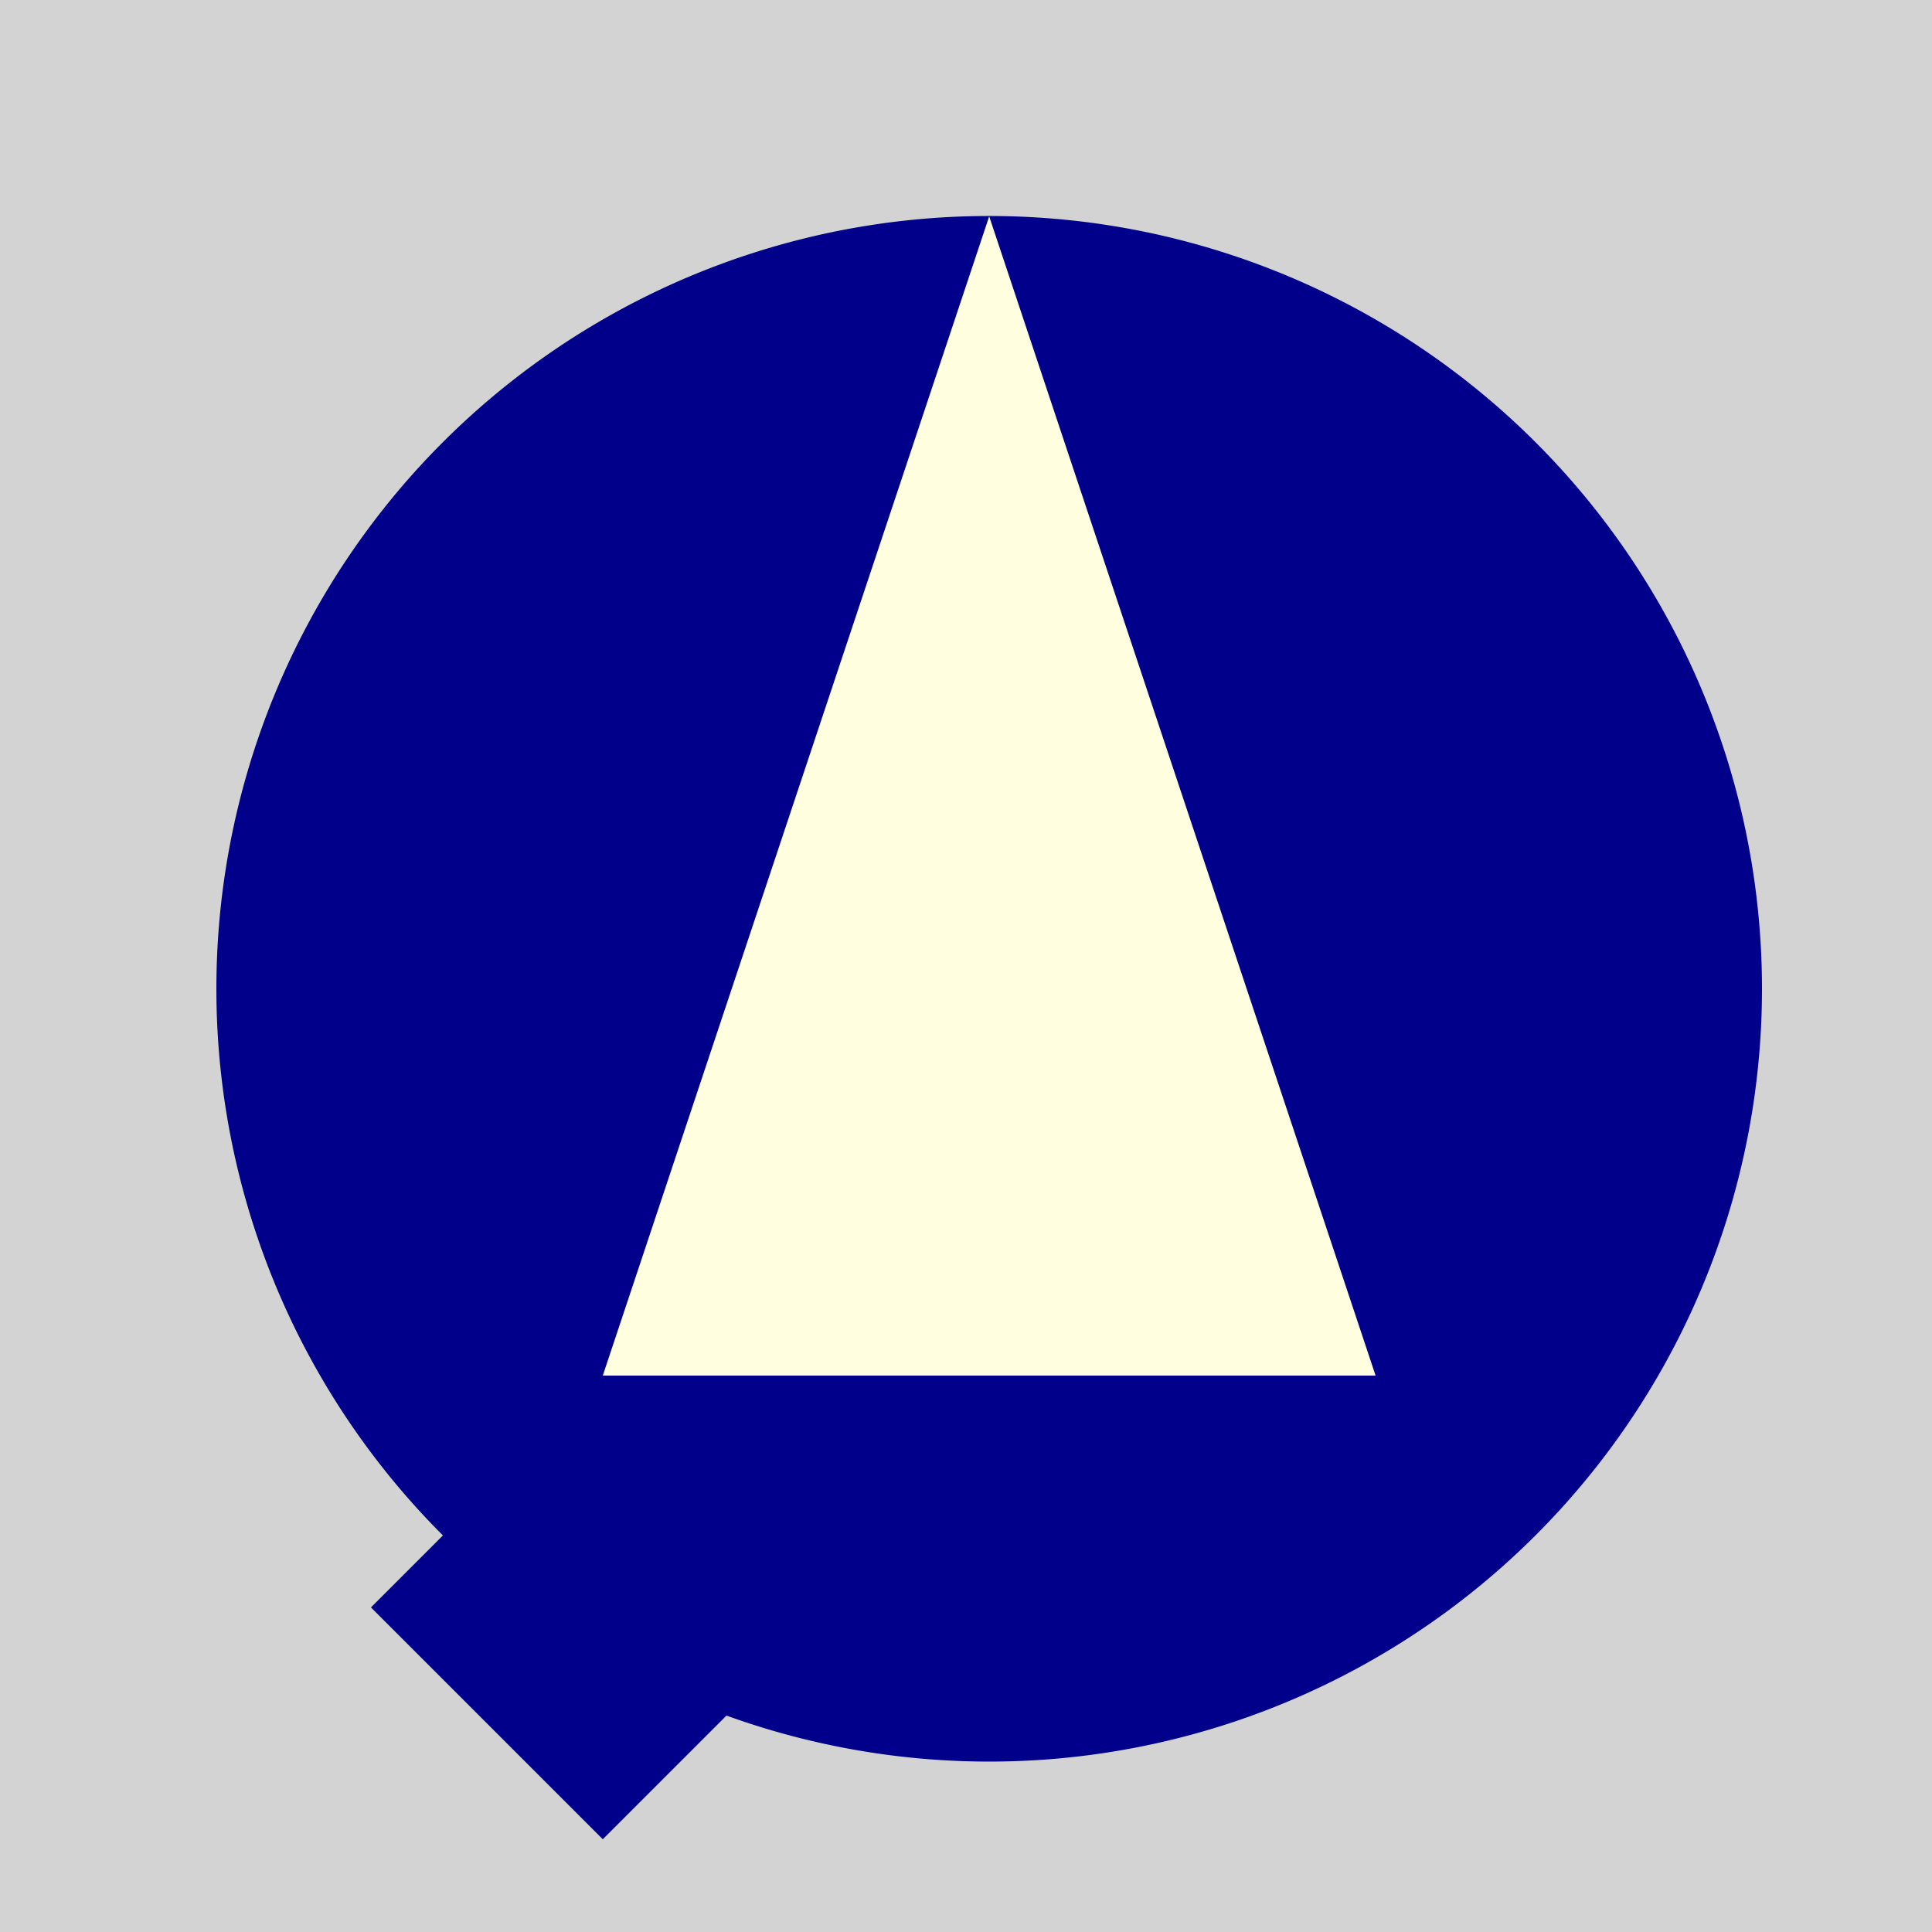
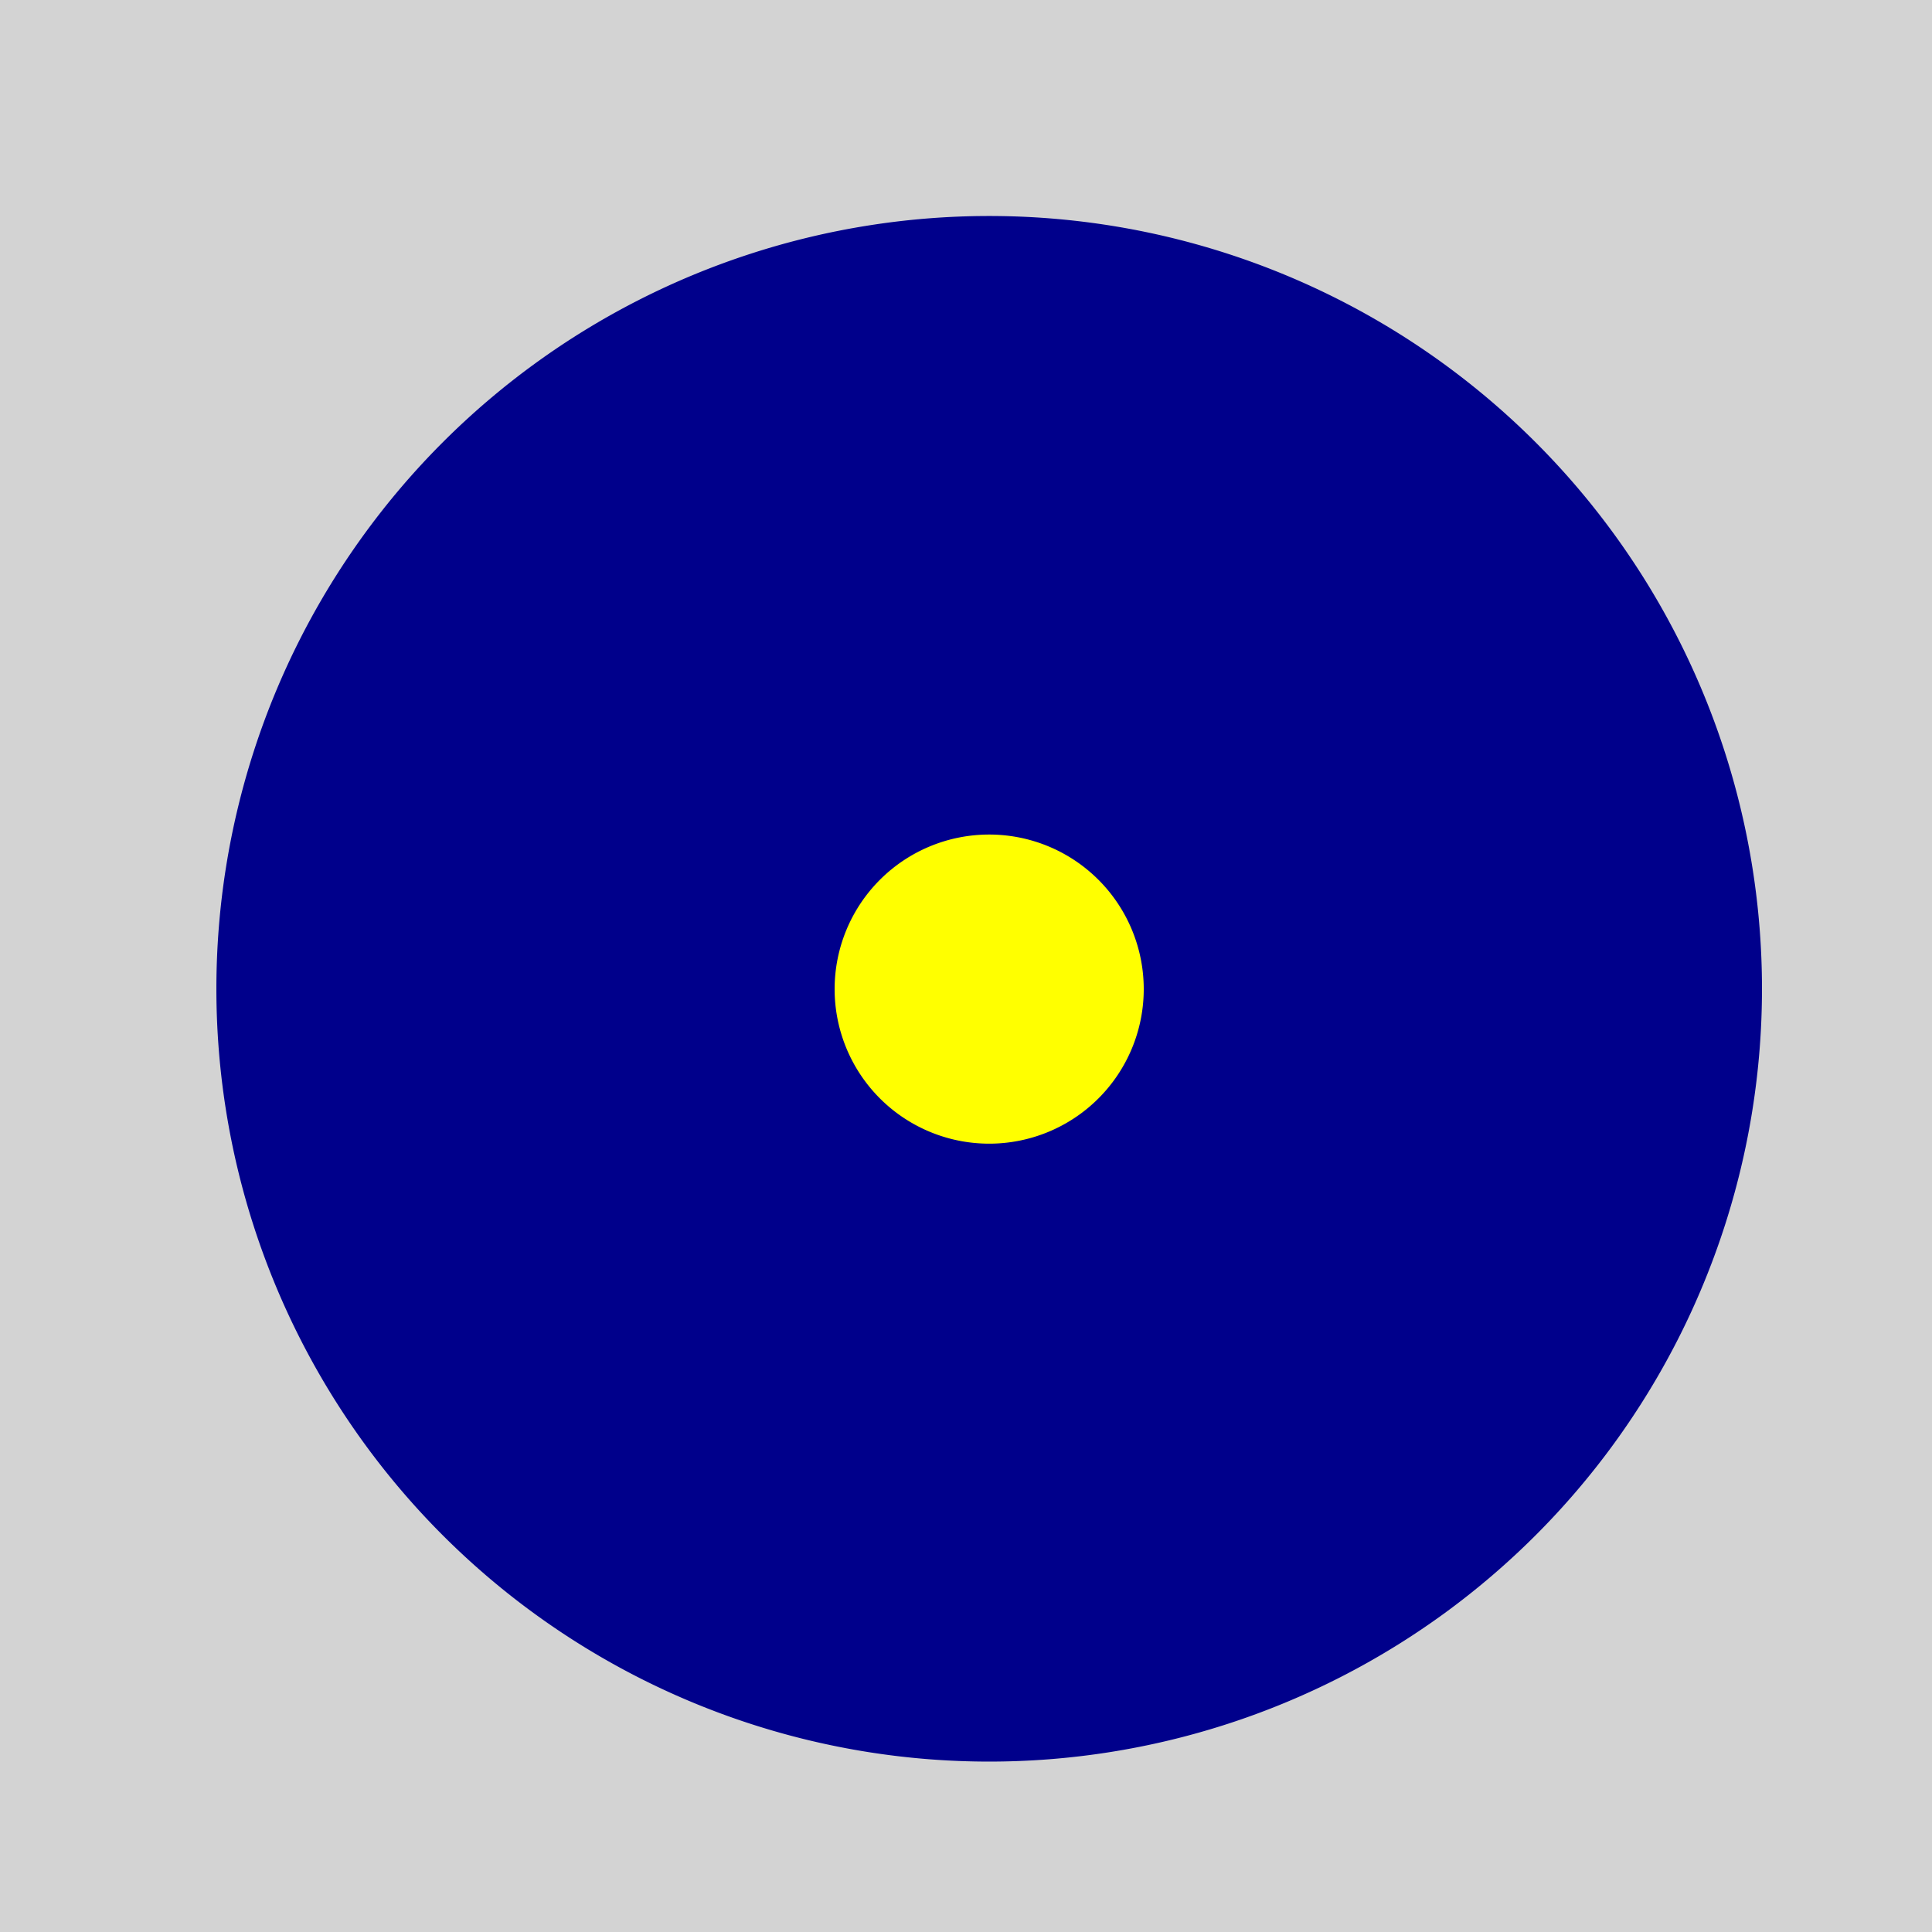
<svg xmlns="http://www.w3.org/2000/svg" width="500" height="500">
  <defs />
  <g>
    <rect fill="lightgray" stroke="none" x="0" y="0" width="512" height="512" />
    <path fill="darkblue" stroke="none" paint-order="stroke fill markers" d=" M 456 256 A 200 200 0 1 1 456 255.8" />
    <path fill="yellow" stroke="none" paint-order="stroke fill markers" d=" M 296 256 A 40 40 0 1 1 296 255.96" />
-     <path fill="lightyellow" stroke="none" paint-order="stroke fill markers" d=" M 256 56 L 156 356 L 356 356 Z" />
-     <path fill="darkblue" stroke="none" paint-order="stroke fill markers" d=" M 156 356 L 96 416 L 156 476 L 216 416 Z" />
  </g>
</svg>